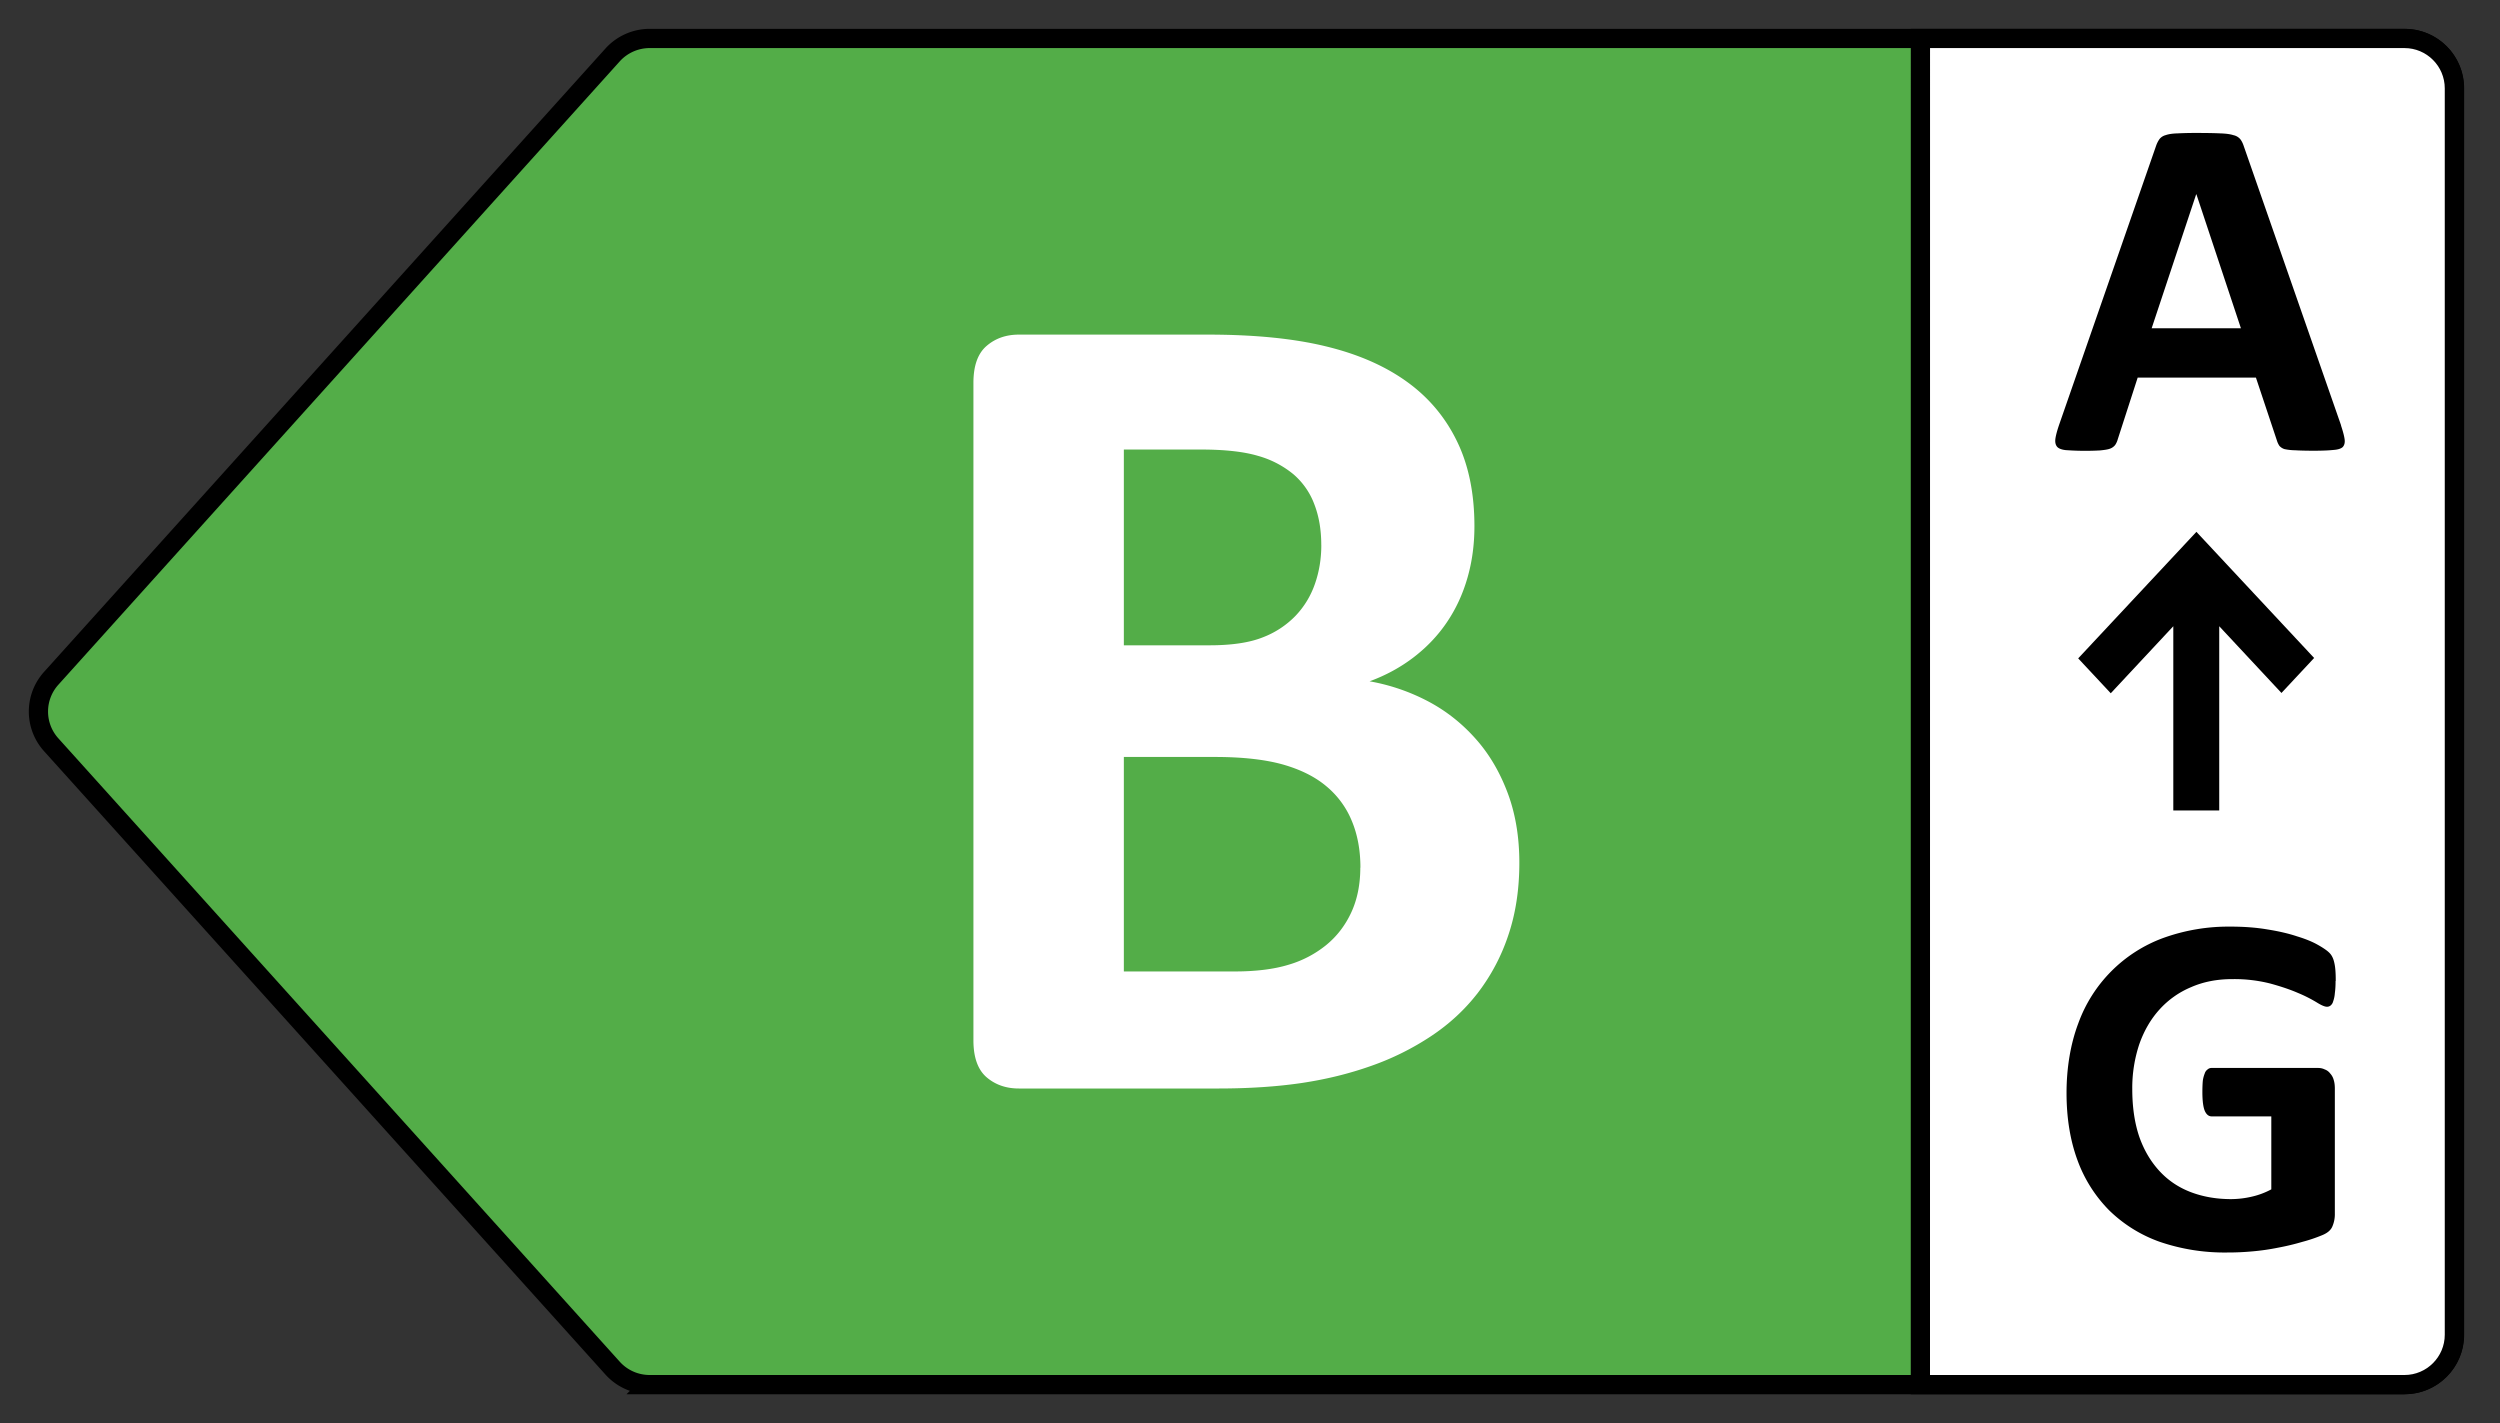
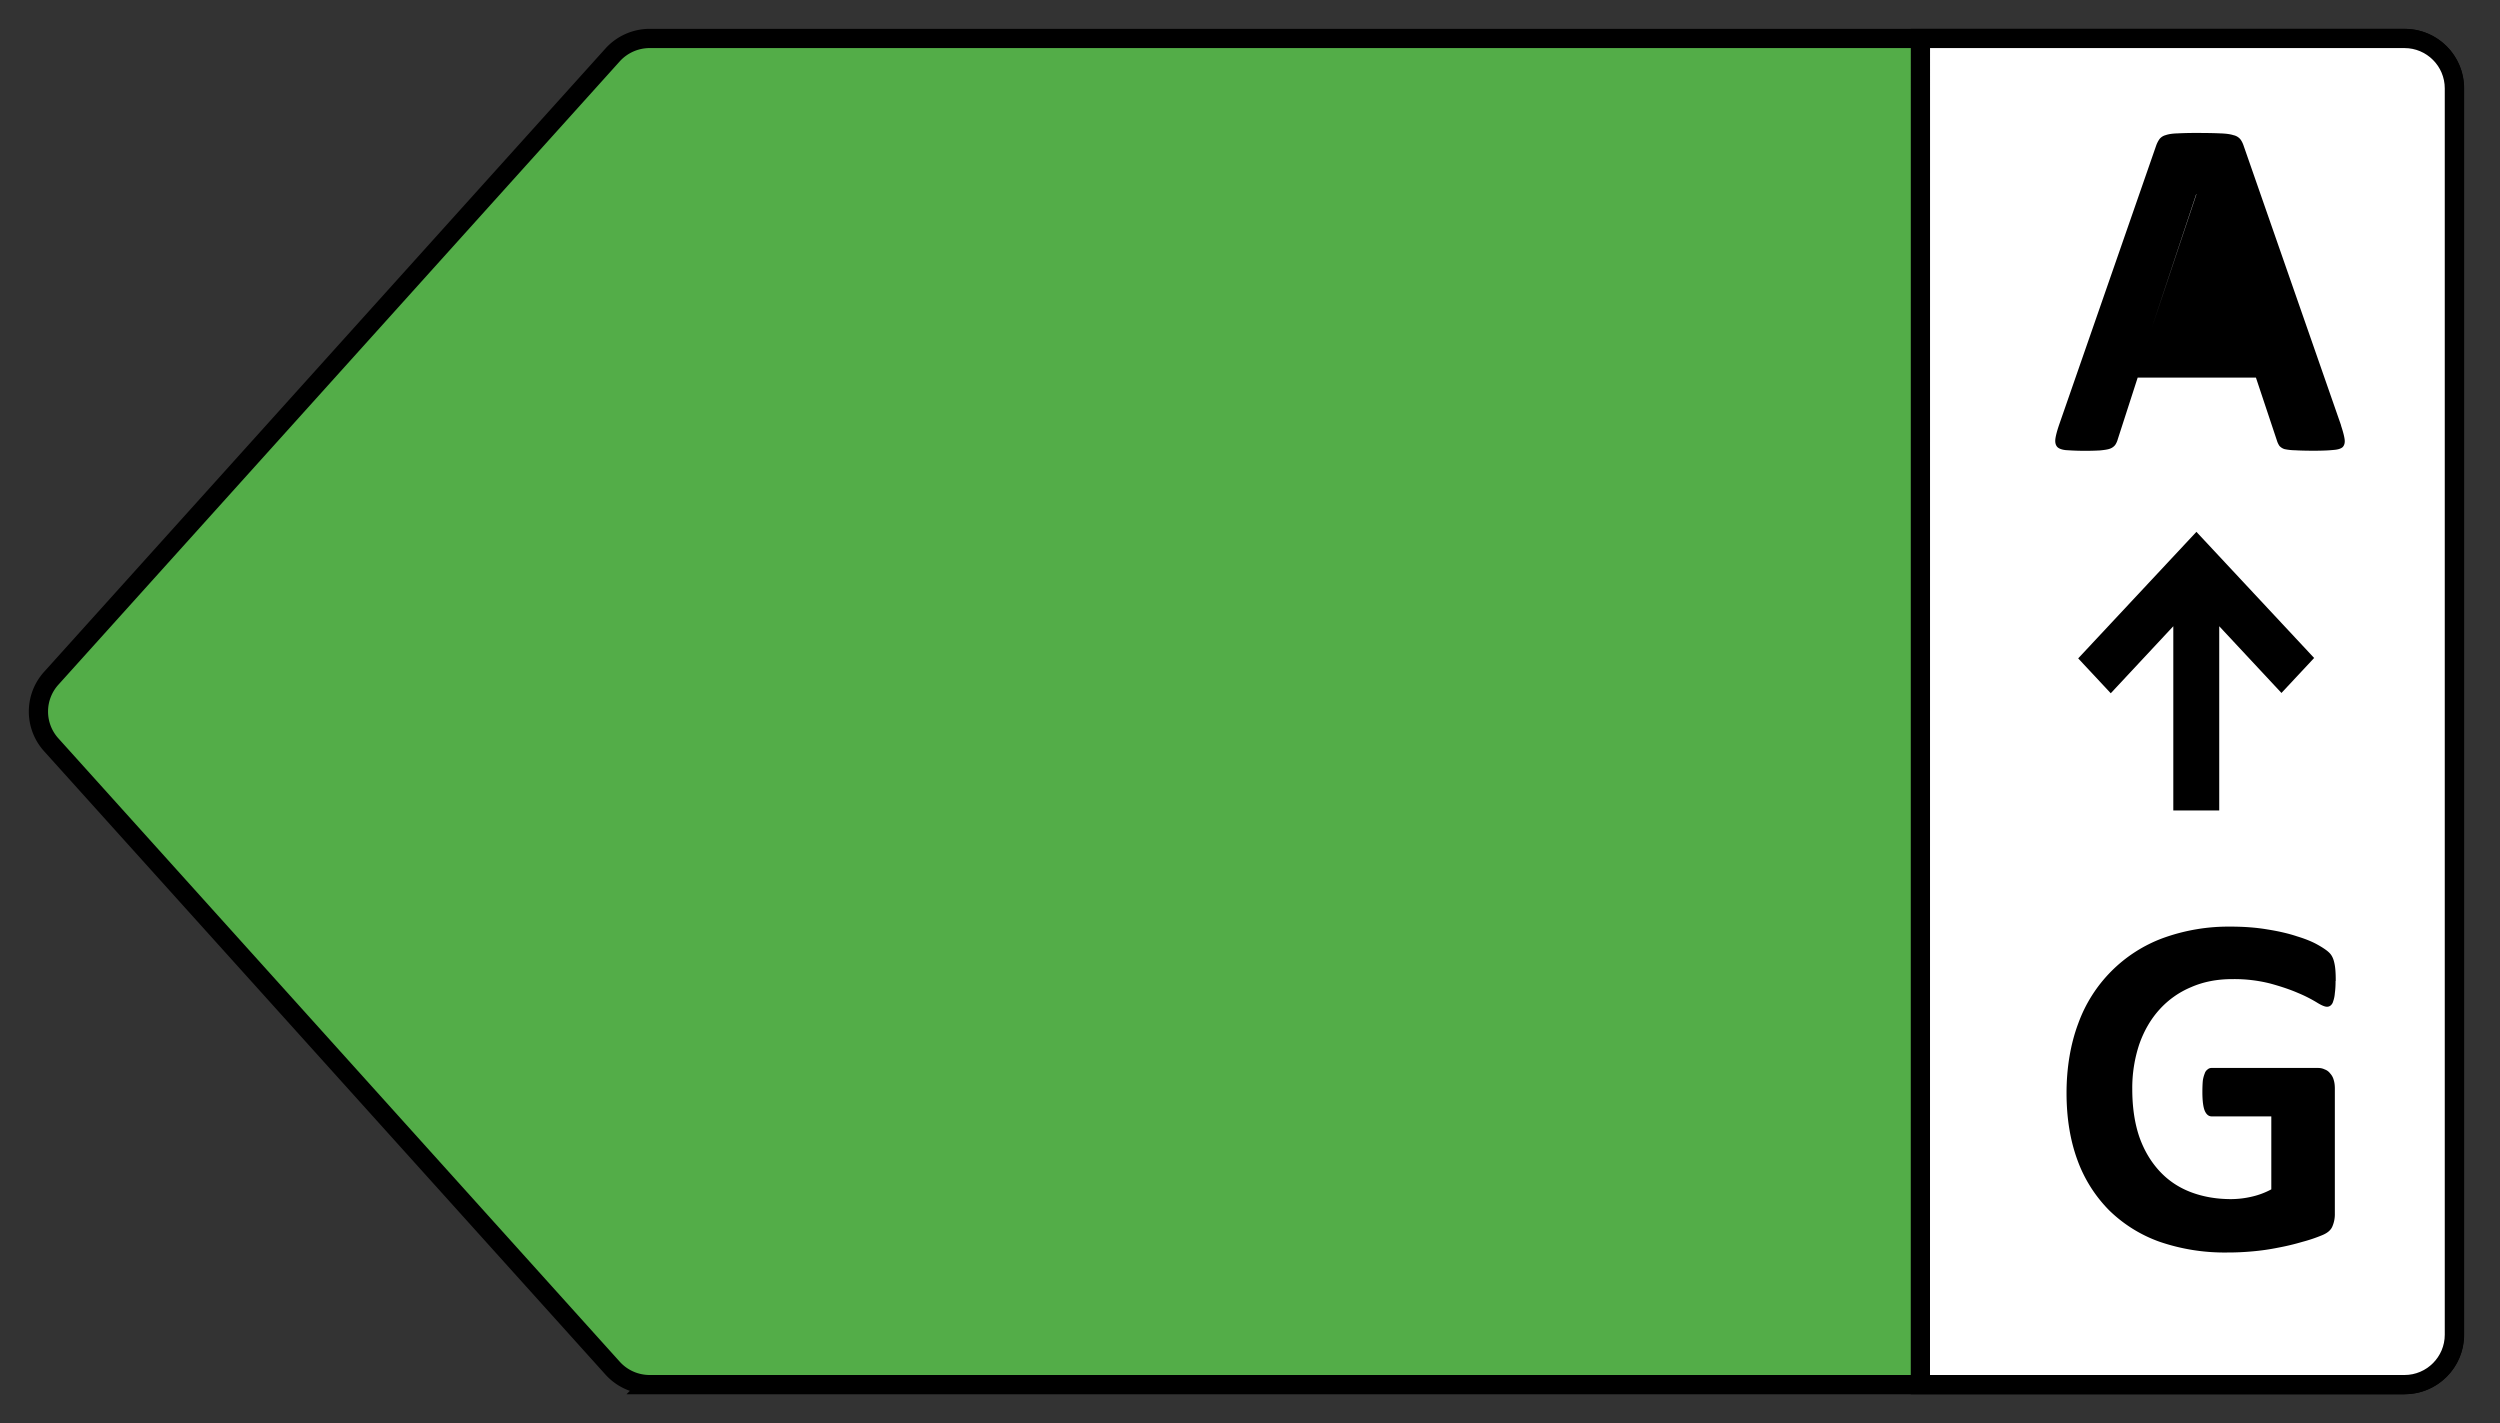
<svg xmlns="http://www.w3.org/2000/svg" width="65" height="37" fill="none">
  <rect width="100%" height="100%" fill="#333333" stroke="none" />
  <path fill="#53AD48" fill-rule="evenodd" stroke="#000" stroke-miterlimit="10" stroke-width=".5" d="M16.893 36h45.628c.715 0 1.297-.582 1.297-1.297V2.297c0-.715-.578-1.297-1.297-1.297H16.893a1.3 1.3 0 0 0-.964.427L1.335 17.632a1.29 1.29 0 0 0 0 1.736l14.594 16.205c.246.272.594.427.964.427Z" clip-rule="evenodd" />
  <path fill="#fff" stroke="#000" stroke-miterlimit="10" stroke-width=".5" d="M49.93 36h12.587c.715 0 1.297-.582 1.297-1.297V2.297c0-.715-.582-1.297-1.297-1.297H49.931z" />
-   <path fill="#000" d="M60.865 11.06q.077.229.095.36t-.05.204q-.069.063-.245.075-.176.019-.488.02c-.208 0-.382-.004-.506-.012a1.4 1.4 0 0 1-.273-.03.3.3 0 0 1-.132-.083.5.5 0 0 1-.064-.133l-.548-1.644H55.58l-.518 1.603a.5.5 0 0 1-.068.15.3.3 0 0 1-.133.095c-.06.023-.143.034-.26.046a7 7 0 0 1-.89-.008q-.163-.017-.226-.087-.062-.075-.045-.208.019-.133.094-.355l2.526-7.267a.7.7 0 0 1 .087-.17.3.3 0 0 1 .159-.102q.111-.04.31-.046a9 9 0 0 1 .518-.011q.374 0 .593.011.222.007.34.046a.32.32 0 0 1 .178.102q.056.069.095.189l2.53 7.26zm-3.758-6.007H57.1l-1.157 3.482h2.321zm3.618 20.453q0 .181-.019.317a.8.8 0 0 1-.045.216.2.2 0 0 1-.068.106.14.14 0 0 1-.095.03q-.083 0-.264-.113a3.6 3.6 0 0 0-.488-.246c-.2-.087-.446-.17-.726-.246a3.8 3.8 0 0 0-.976-.113q-.596-.001-1.073.208a2.3 2.3 0 0 0-.824.582q-.34.375-.526.904a3.6 3.6 0 0 0-.182 1.164q0 .703.182 1.24c.125.356.302.65.526.893q.334.362.805.544.476.183 1.043.185.279 0 .552-.064a2 2 0 0 0 .507-.19v-1.897h-1.55q-.114 0-.178-.14-.063-.146-.064-.488 0-.175.011-.298a.8.8 0 0 1 .05-.19.2.2 0 0 1 .075-.105.15.15 0 0 1 .102-.038h2.764q.1-.001.178.038a.3.3 0 0 1 .14.102.4.4 0 0 1 .094.17q.03.094.03.223v3.26a.8.8 0 0 1-.068.336q-.062.14-.272.223a4 4 0 0 1-.507.17q-.304.09-.631.151a6 6 0 0 1-.658.095q-.33.031-.665.03a5.2 5.2 0 0 1-1.758-.28 3.6 3.6 0 0 1-1.309-.817 3.6 3.6 0 0 1-.824-1.304q-.284-.772-.284-1.747c0-.65.103-1.27.303-1.803a3.71 3.71 0 0 1 2.204-2.224 5 5 0 0 1 1.758-.298q.533 0 .968.075.437.07.76.178.33.1.545.223.214.121.298.208.09.09.125.253.04.159.038.477zm-.555-8.396-3.063-3.282-3.074 3.29.847.907 1.626-1.743v4.79H57.7v-4.79l1.618 1.735.847-.907z" />
-   <path fill="#fff" d="M39.503 22.422q.001 1.044-.287 1.894a5.1 5.1 0 0 1-.794 1.501q-.505.653-1.214 1.123a7 7 0 0 1-1.554.772q-.849.302-1.81.446-.965.142-2.145.143h-5.21q-.498 0-.84-.294-.34-.296-.34-.96V9.956c0-.447.114-.764.34-.96q.342-.296.84-.296h4.923q1.804 0 3.051.303 1.249.3 2.106.915.855.612 1.312 1.554c.306.627.454 1.364.454 2.211q0 .714-.182 1.343-.181.63-.529 1.145c-.23.344-.518.647-.855.908-.336.26-.725.476-1.16.635a5.2 5.2 0 0 1 1.539.53c.472.252.877.578 1.228.975.352.397.624.866.825 1.402q.301.806.302 1.804zm-5.15-8.254q0-.591-.181-1.058a1.9 1.9 0 0 0-.544-.78 2.5 2.5 0 0 0-.915-.476q-.552-.165-1.479-.166H29.22v5.09h2.227q.863 0 1.38-.205a2.35 2.35 0 0 0 .855-.56q.34-.356.506-.831.166-.477.166-1.006zm1.018 8.39q0-.681-.227-1.221a2.3 2.3 0 0 0-.666-.9q-.435-.364-1.123-.56c-.457-.128-1.043-.196-1.773-.196H29.22v5.577h2.877q.832 0 1.403-.174a2.8 2.8 0 0 0 .983-.514q.416-.341.65-.847.234-.507.235-1.161z" />
+   <path fill="#000" d="M60.865 11.06q.077.229.095.36t-.05.204q-.069.063-.245.075-.176.019-.488.02c-.208 0-.382-.004-.506-.012a1.4 1.4 0 0 1-.273-.03.3.3 0 0 1-.132-.083.5.5 0 0 1-.064-.133l-.548-1.644H55.58l-.518 1.603a.5.5 0 0 1-.068.15.3.3 0 0 1-.133.095c-.06.023-.143.034-.26.046a7 7 0 0 1-.89-.008q-.163-.017-.226-.087-.062-.075-.045-.208.019-.133.094-.355l2.526-7.267a.7.7 0 0 1 .087-.17.3.3 0 0 1 .159-.102q.111-.04.31-.046a9 9 0 0 1 .518-.011q.374 0 .593.011.222.007.34.046a.32.32 0 0 1 .178.102q.056.069.095.189l2.53 7.26zm-3.758-6.007H57.1l-1.157 3.482zm3.618 20.453q0 .181-.019.317a.8.8 0 0 1-.045.216.2.2 0 0 1-.068.106.14.14 0 0 1-.095.03q-.083 0-.264-.113a3.6 3.6 0 0 0-.488-.246c-.2-.087-.446-.17-.726-.246a3.8 3.8 0 0 0-.976-.113q-.596-.001-1.073.208a2.3 2.3 0 0 0-.824.582q-.34.375-.526.904a3.6 3.6 0 0 0-.182 1.164q0 .703.182 1.24c.125.356.302.65.526.893q.334.362.805.544.476.183 1.043.185.279 0 .552-.064a2 2 0 0 0 .507-.19v-1.897h-1.55q-.114 0-.178-.14-.063-.146-.064-.488 0-.175.011-.298a.8.8 0 0 1 .05-.19.2.2 0 0 1 .075-.105.15.15 0 0 1 .102-.038h2.764q.1-.001.178.038a.3.3 0 0 1 .14.102.4.4 0 0 1 .094.17q.03.094.03.223v3.26a.8.8 0 0 1-.068.336q-.062.14-.272.223a4 4 0 0 1-.507.17q-.304.09-.631.151a6 6 0 0 1-.658.095q-.33.031-.665.03a5.2 5.2 0 0 1-1.758-.28 3.6 3.6 0 0 1-1.309-.817 3.6 3.6 0 0 1-.824-1.304q-.284-.772-.284-1.747c0-.65.103-1.27.303-1.803a3.71 3.71 0 0 1 2.204-2.224 5 5 0 0 1 1.758-.298q.533 0 .968.075.437.07.76.178.33.1.545.223.214.121.298.208.09.09.125.253.04.159.038.477zm-.555-8.396-3.063-3.282-3.074 3.29.847.907 1.626-1.743v4.79H57.7v-4.79l1.618 1.735.847-.907z" />
</svg>